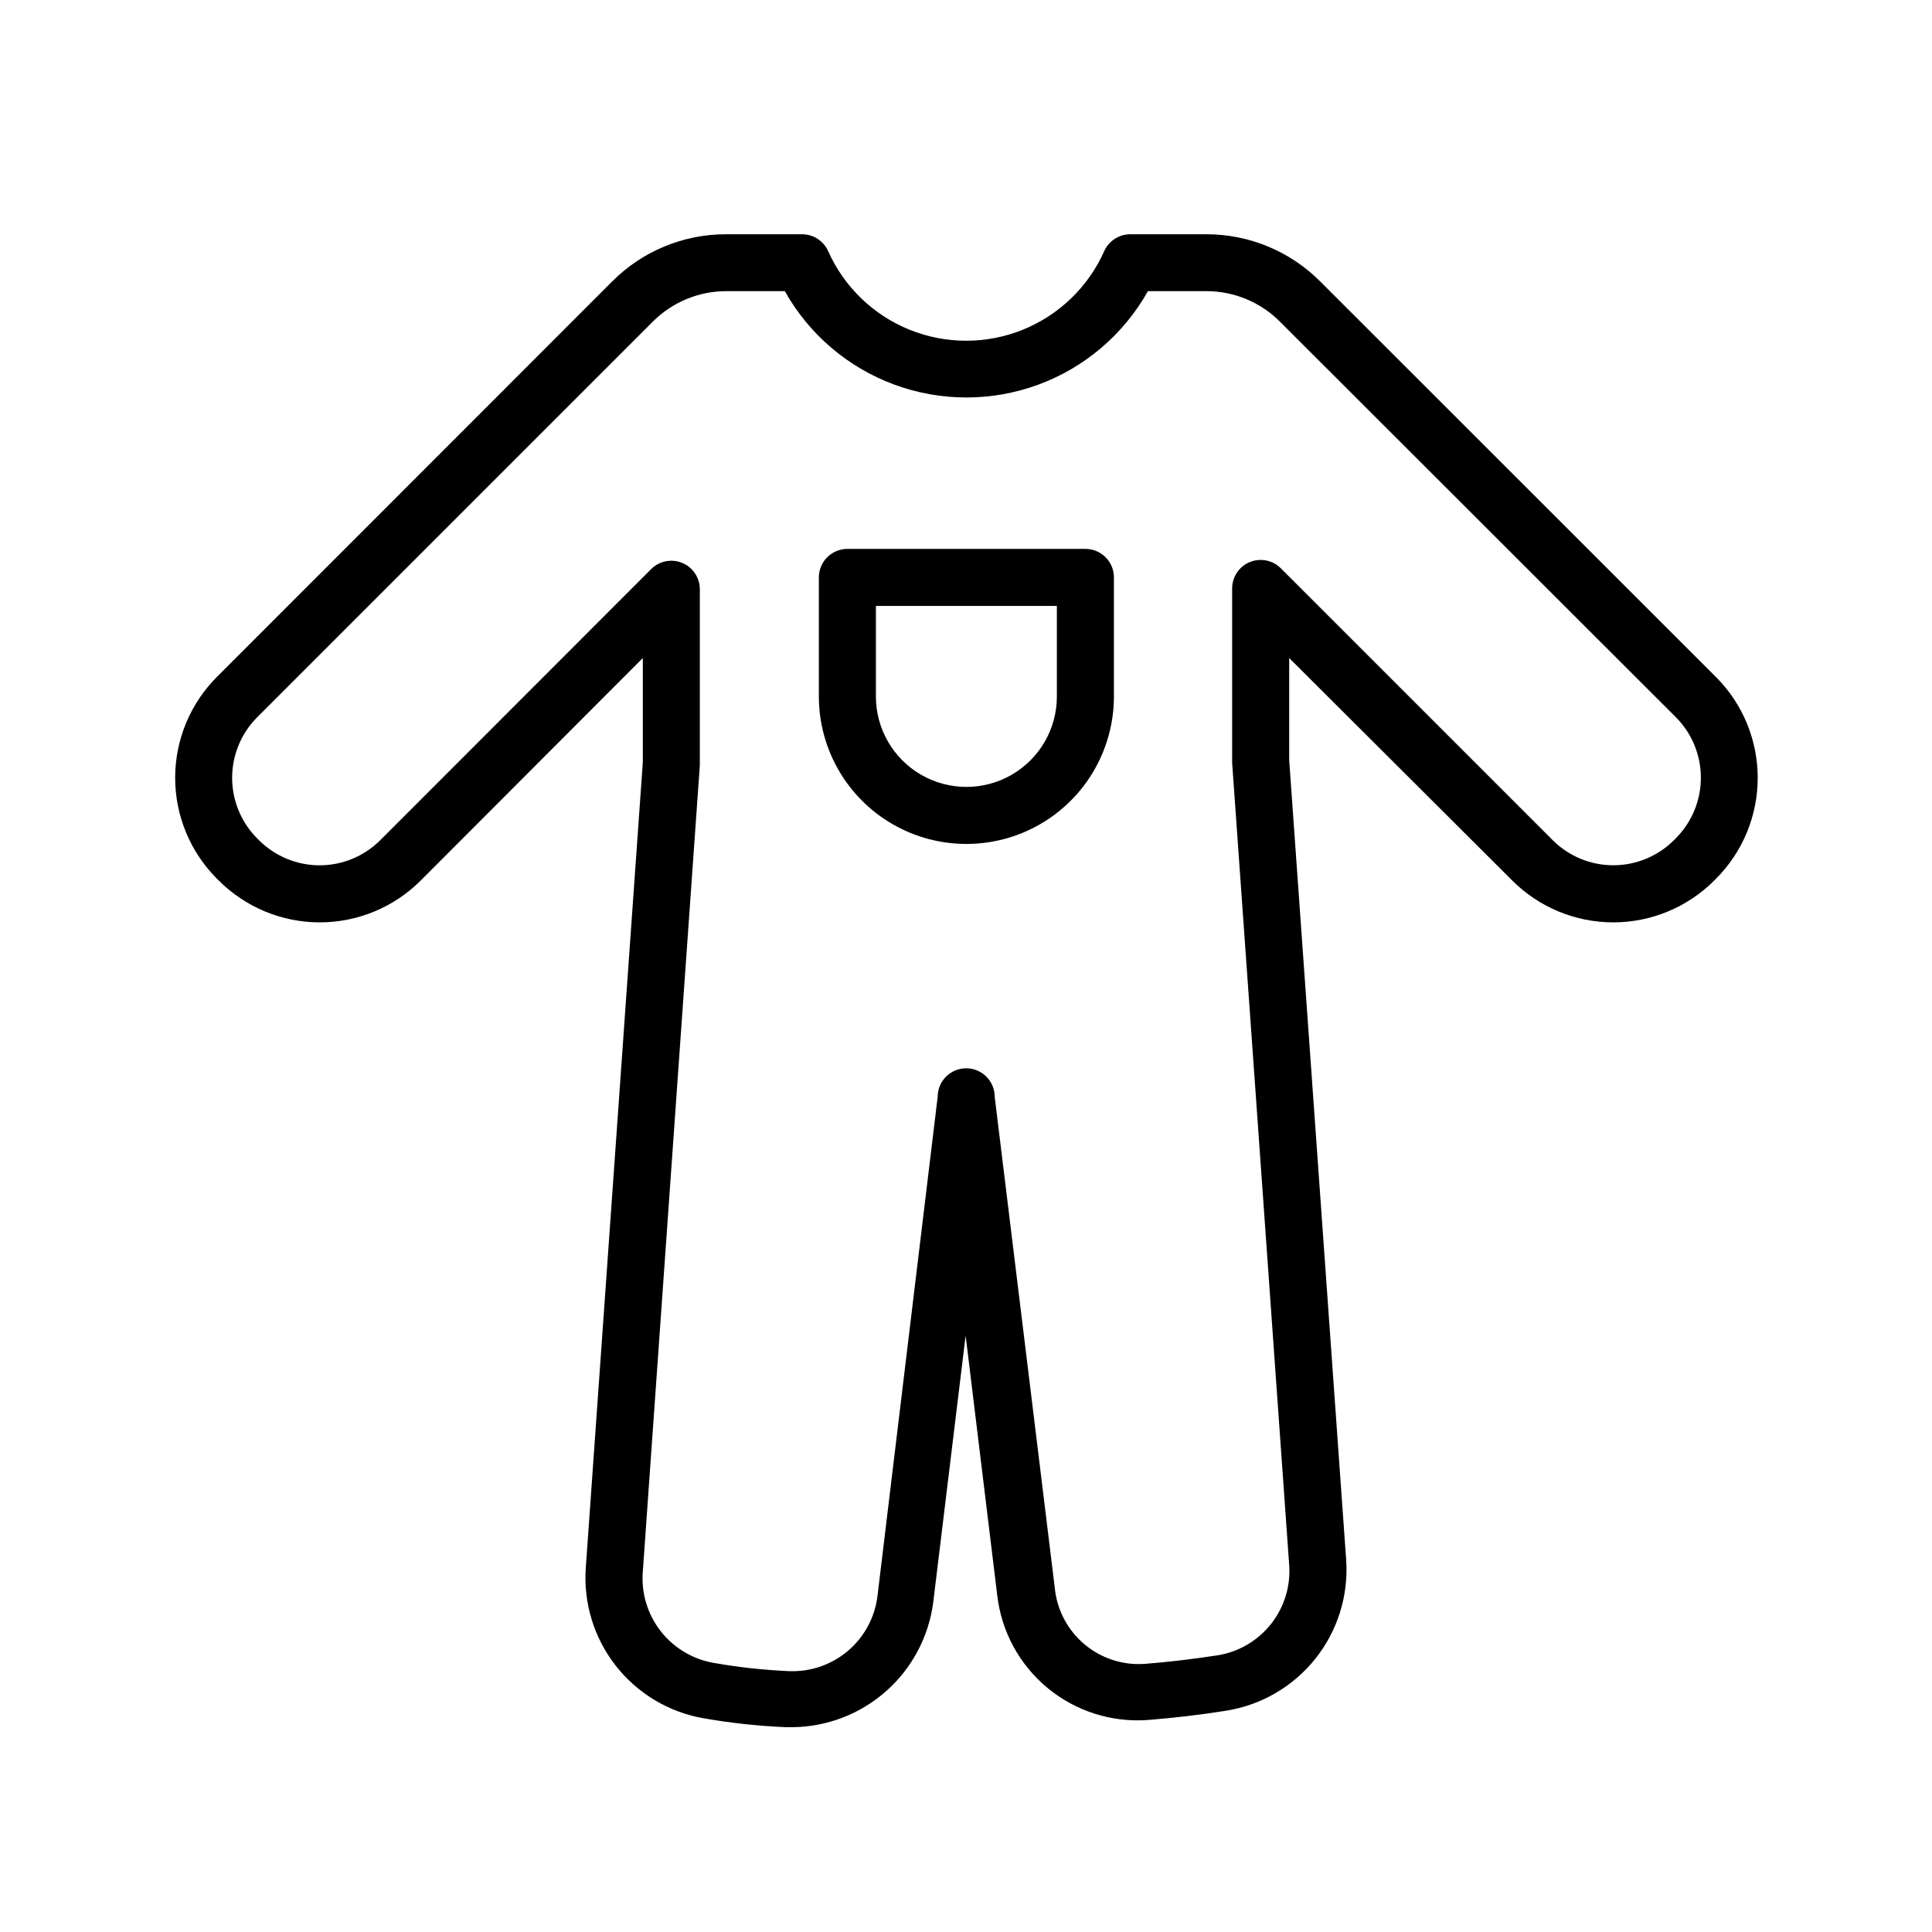
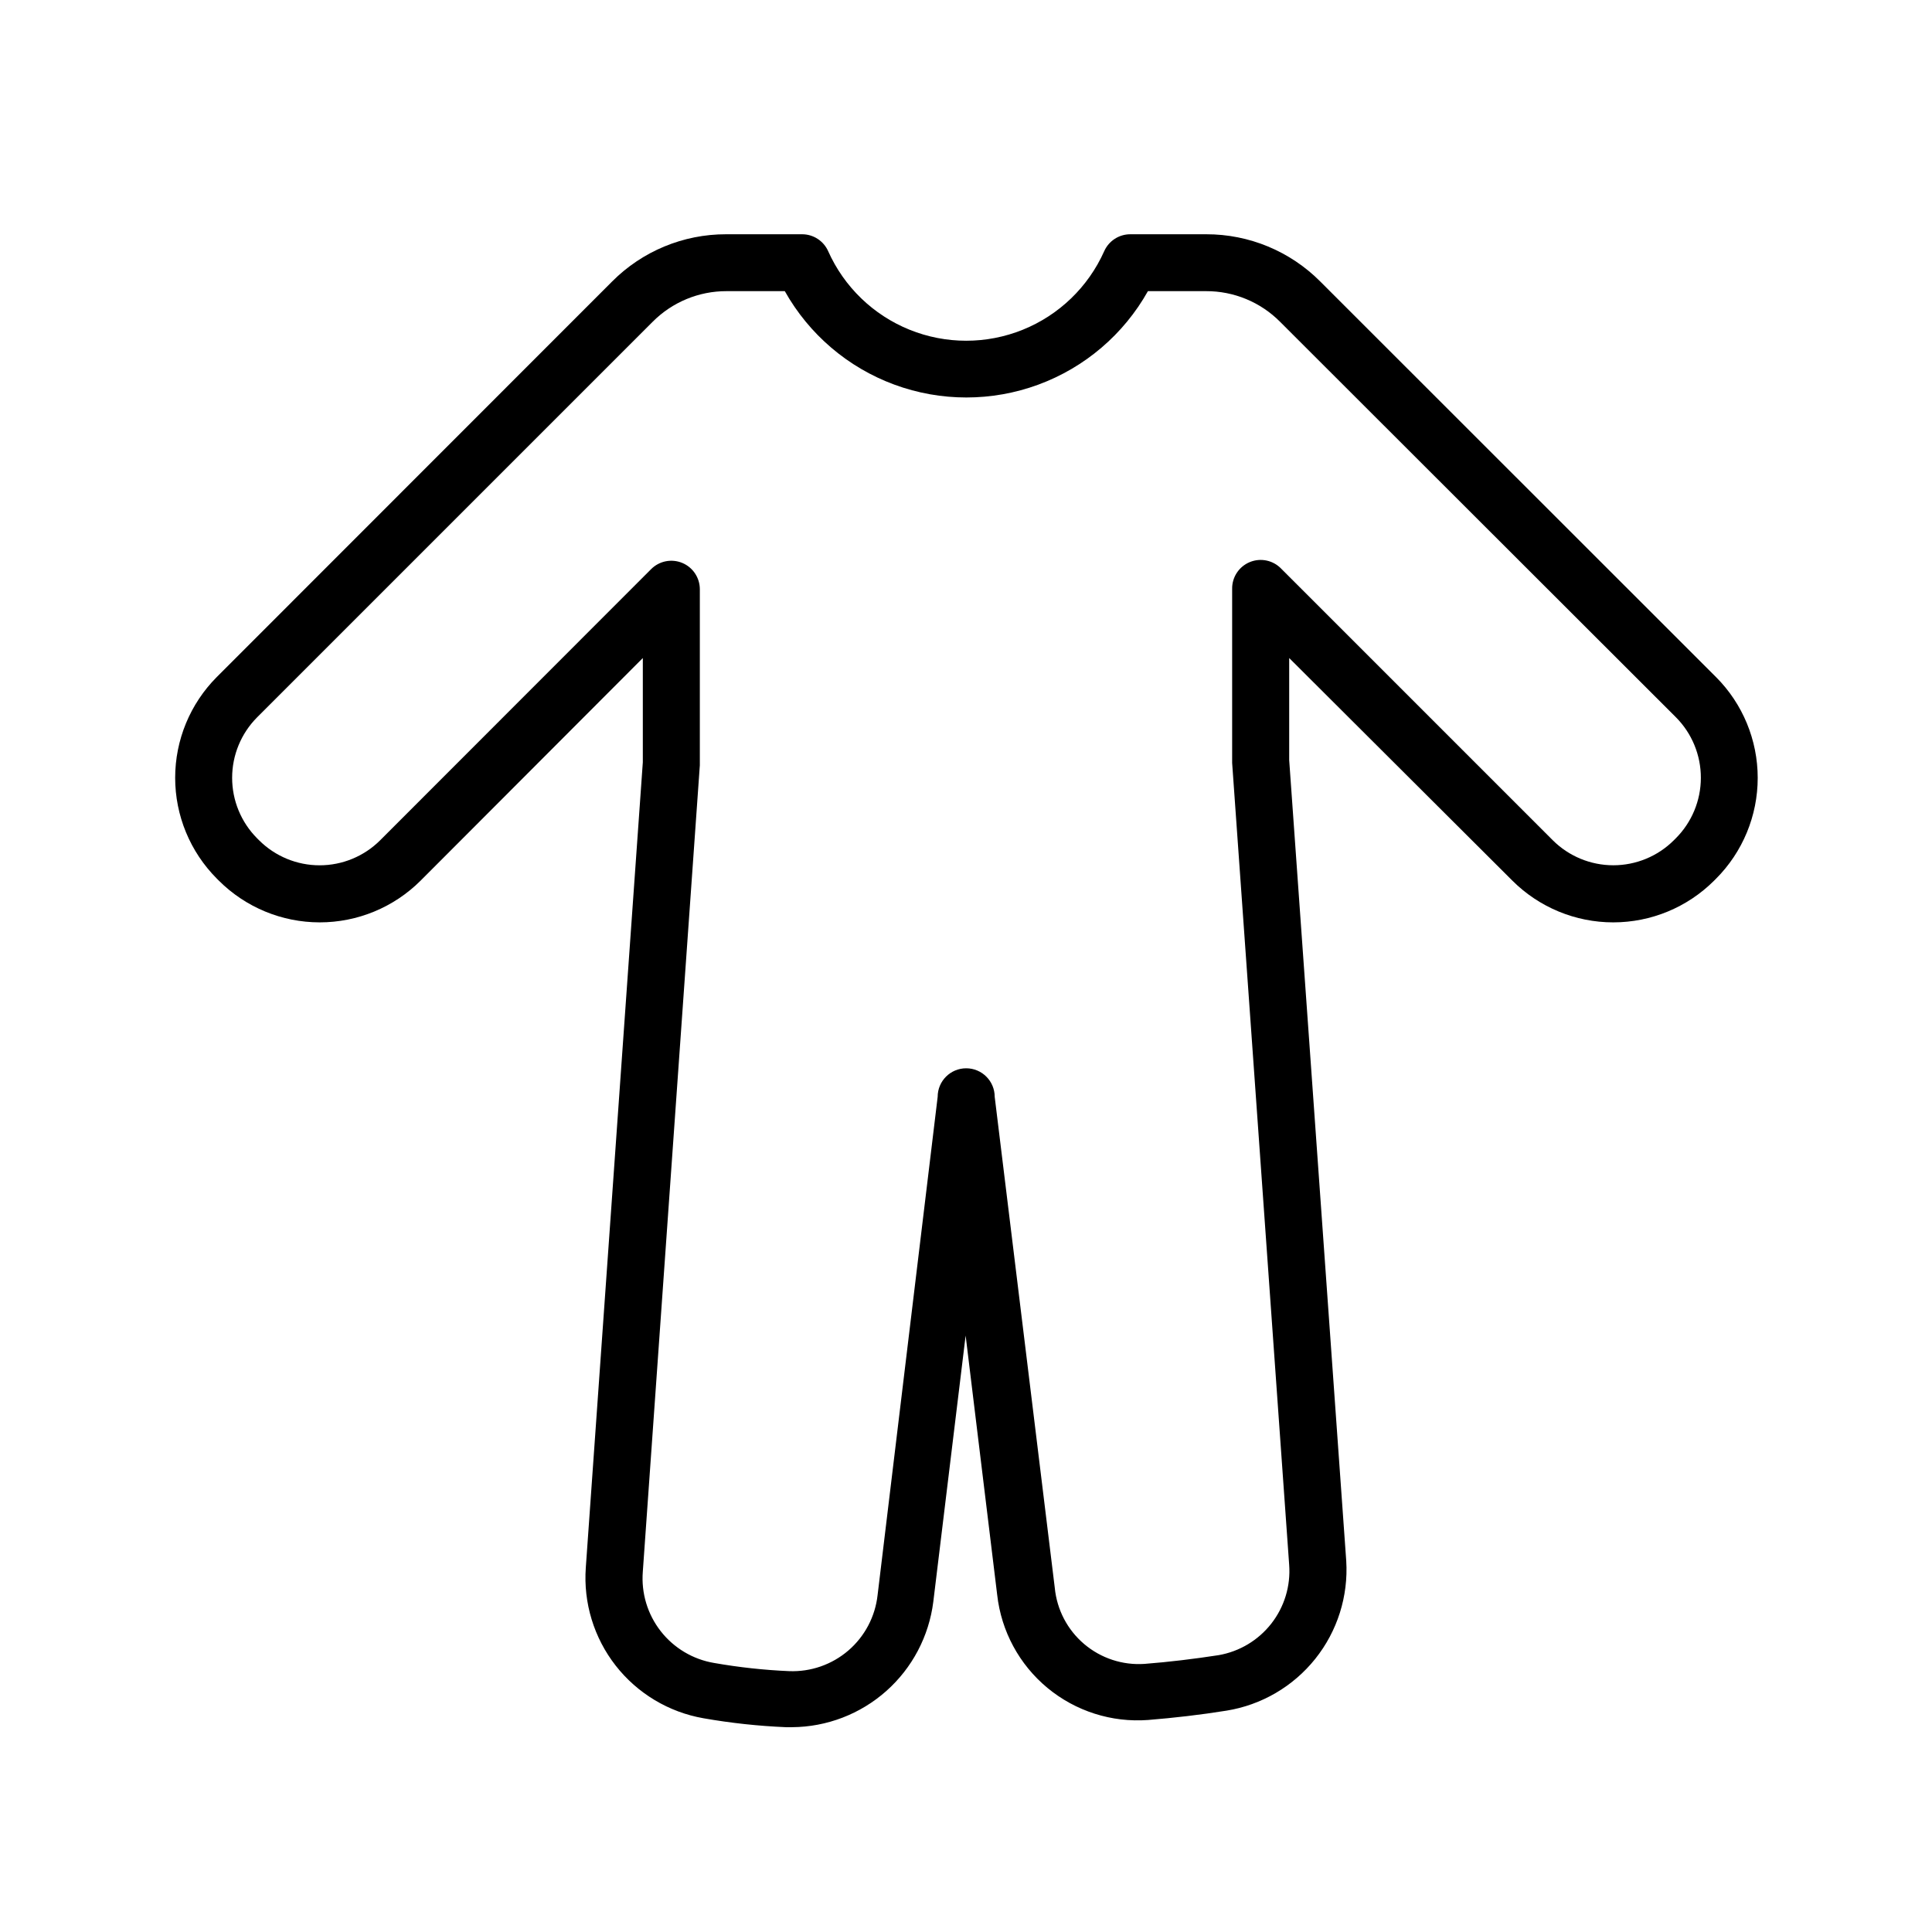
<svg xmlns="http://www.w3.org/2000/svg" fill="#000000" width="800px" height="800px" version="1.1" viewBox="144 144 512 512">
  <g>
    <path d="m598.75 323.42-104.84-104.79c-8-8.051-18.883-12.566-30.23-12.547h-20.152c-2.984 0-5.688 1.758-6.902 4.484-4.227 9.473-11.965 16.938-21.582 20.82-9.617 3.883-20.367 3.883-29.988 0-9.617-3.883-17.355-11.348-21.582-20.82-1.215-2.727-3.918-4.484-6.902-4.484h-20.152c-11.348-0.02-22.23 4.496-30.23 12.547l-104.74 104.79c-7.062 7.094-11.027 16.695-11.027 26.703 0 10.008 3.965 19.609 11.027 26.703l0.555 0.555c7.094 7.078 16.707 11.055 26.727 11.055 10.023 0 19.637-3.977 26.73-11.055l58.895-58.996v27.609l-15.113 213.46c-0.664 9.332 2.156 18.578 7.918 25.949s14.051 12.344 23.266 13.953c7.231 1.27 14.535 2.059 21.867 2.367h1.613-0.004c9.211-0.062 18.086-3.469 24.973-9.586 6.883-6.117 11.312-14.527 12.461-23.664l8.566-70.535 8.363 68.719v0.004c1.082 9.629 5.852 18.461 13.312 24.645 7.461 6.18 17.027 9.23 26.688 8.504 6.852-0.555 13.855-1.359 20.758-2.469 9.277-1.496 17.664-6.387 23.531-13.727 5.867-7.336 8.793-16.598 8.211-25.973l-15.117-212.2v-27.055l59.148 58.996c7.094 7.078 16.707 11.055 26.727 11.055 10.023 0 19.633-3.977 26.727-11.055l0.504-0.504c7.082-7.094 11.055-16.707 11.055-26.727 0-10.023-3.973-19.637-11.055-26.73zm-10.68 42.773-0.504 0.504c-4.258 4.234-10.016 6.609-16.02 6.609s-11.766-2.375-16.023-6.609l-71.941-71.941c-2.144-2.269-5.465-2.988-8.355-1.805-2.891 1.184-4.758 4.019-4.695 7.144v45.594 0.504l15.113 212.51c0.41 5.598-1.277 11.145-4.731 15.566-3.457 4.422-8.43 7.402-13.961 8.363-6.551 1.008-13.148 1.812-19.648 2.316-5.805 0.395-11.535-1.488-15.977-5.25-4.441-3.762-7.238-9.109-7.801-14.902l-15.922-130.13c0-4.172-3.383-7.559-7.555-7.559-4.176 0-7.559 3.387-7.559 7.559l-15.922 132.05c-0.633 5.695-3.398 10.945-7.746 14.684-4.348 3.738-9.949 5.691-15.68 5.469-6.676-0.285-13.32-1.012-19.902-2.168-5.602-0.941-10.648-3.945-14.145-8.422-3.496-4.477-5.191-10.098-4.746-15.762l15.113-213.71v-0.504-46.148c-0.004-3.055-1.844-5.809-4.664-6.977-2.824-1.168-6.07-0.523-8.234 1.637l-71.844 71.891c-4.254 4.234-10.016 6.609-16.02 6.609s-11.762-2.375-16.02-6.609l-0.555-0.555c-4.234-4.254-6.609-10.016-6.609-16.02s2.375-11.762 6.609-16.02l104.84-104.84c5.188-5.215 12.246-8.137 19.602-8.113h15.418-0.004c6.422 11.449 16.715 20.234 29.031 24.773 12.316 4.539 25.848 4.539 38.164 0 12.316-4.539 22.613-13.324 29.035-24.773h15.418-0.004c7.356-0.023 14.414 2.898 19.598 8.113l104.89 104.79c4.258 4.266 6.644 10.051 6.633 16.082-0.008 6.027-2.414 11.805-6.684 16.059z" />
-     <path d="m431.64 289.46h-63.074c-4.176 0-7.559 3.387-7.559 7.559v31.539c0 13.969 7.453 26.875 19.547 33.859 12.098 6.981 27 6.981 39.098 0 12.094-6.984 19.547-19.891 19.547-33.859v-31.539c0-4.172-3.383-7.559-7.559-7.559zm-7.559 39.094 0.004 0.004c0 8.566-4.57 16.484-11.992 20.77-7.418 4.281-16.562 4.281-23.98 0-7.422-4.285-11.992-12.203-11.992-20.77v-23.98h47.961z" />
  </g>
</svg>